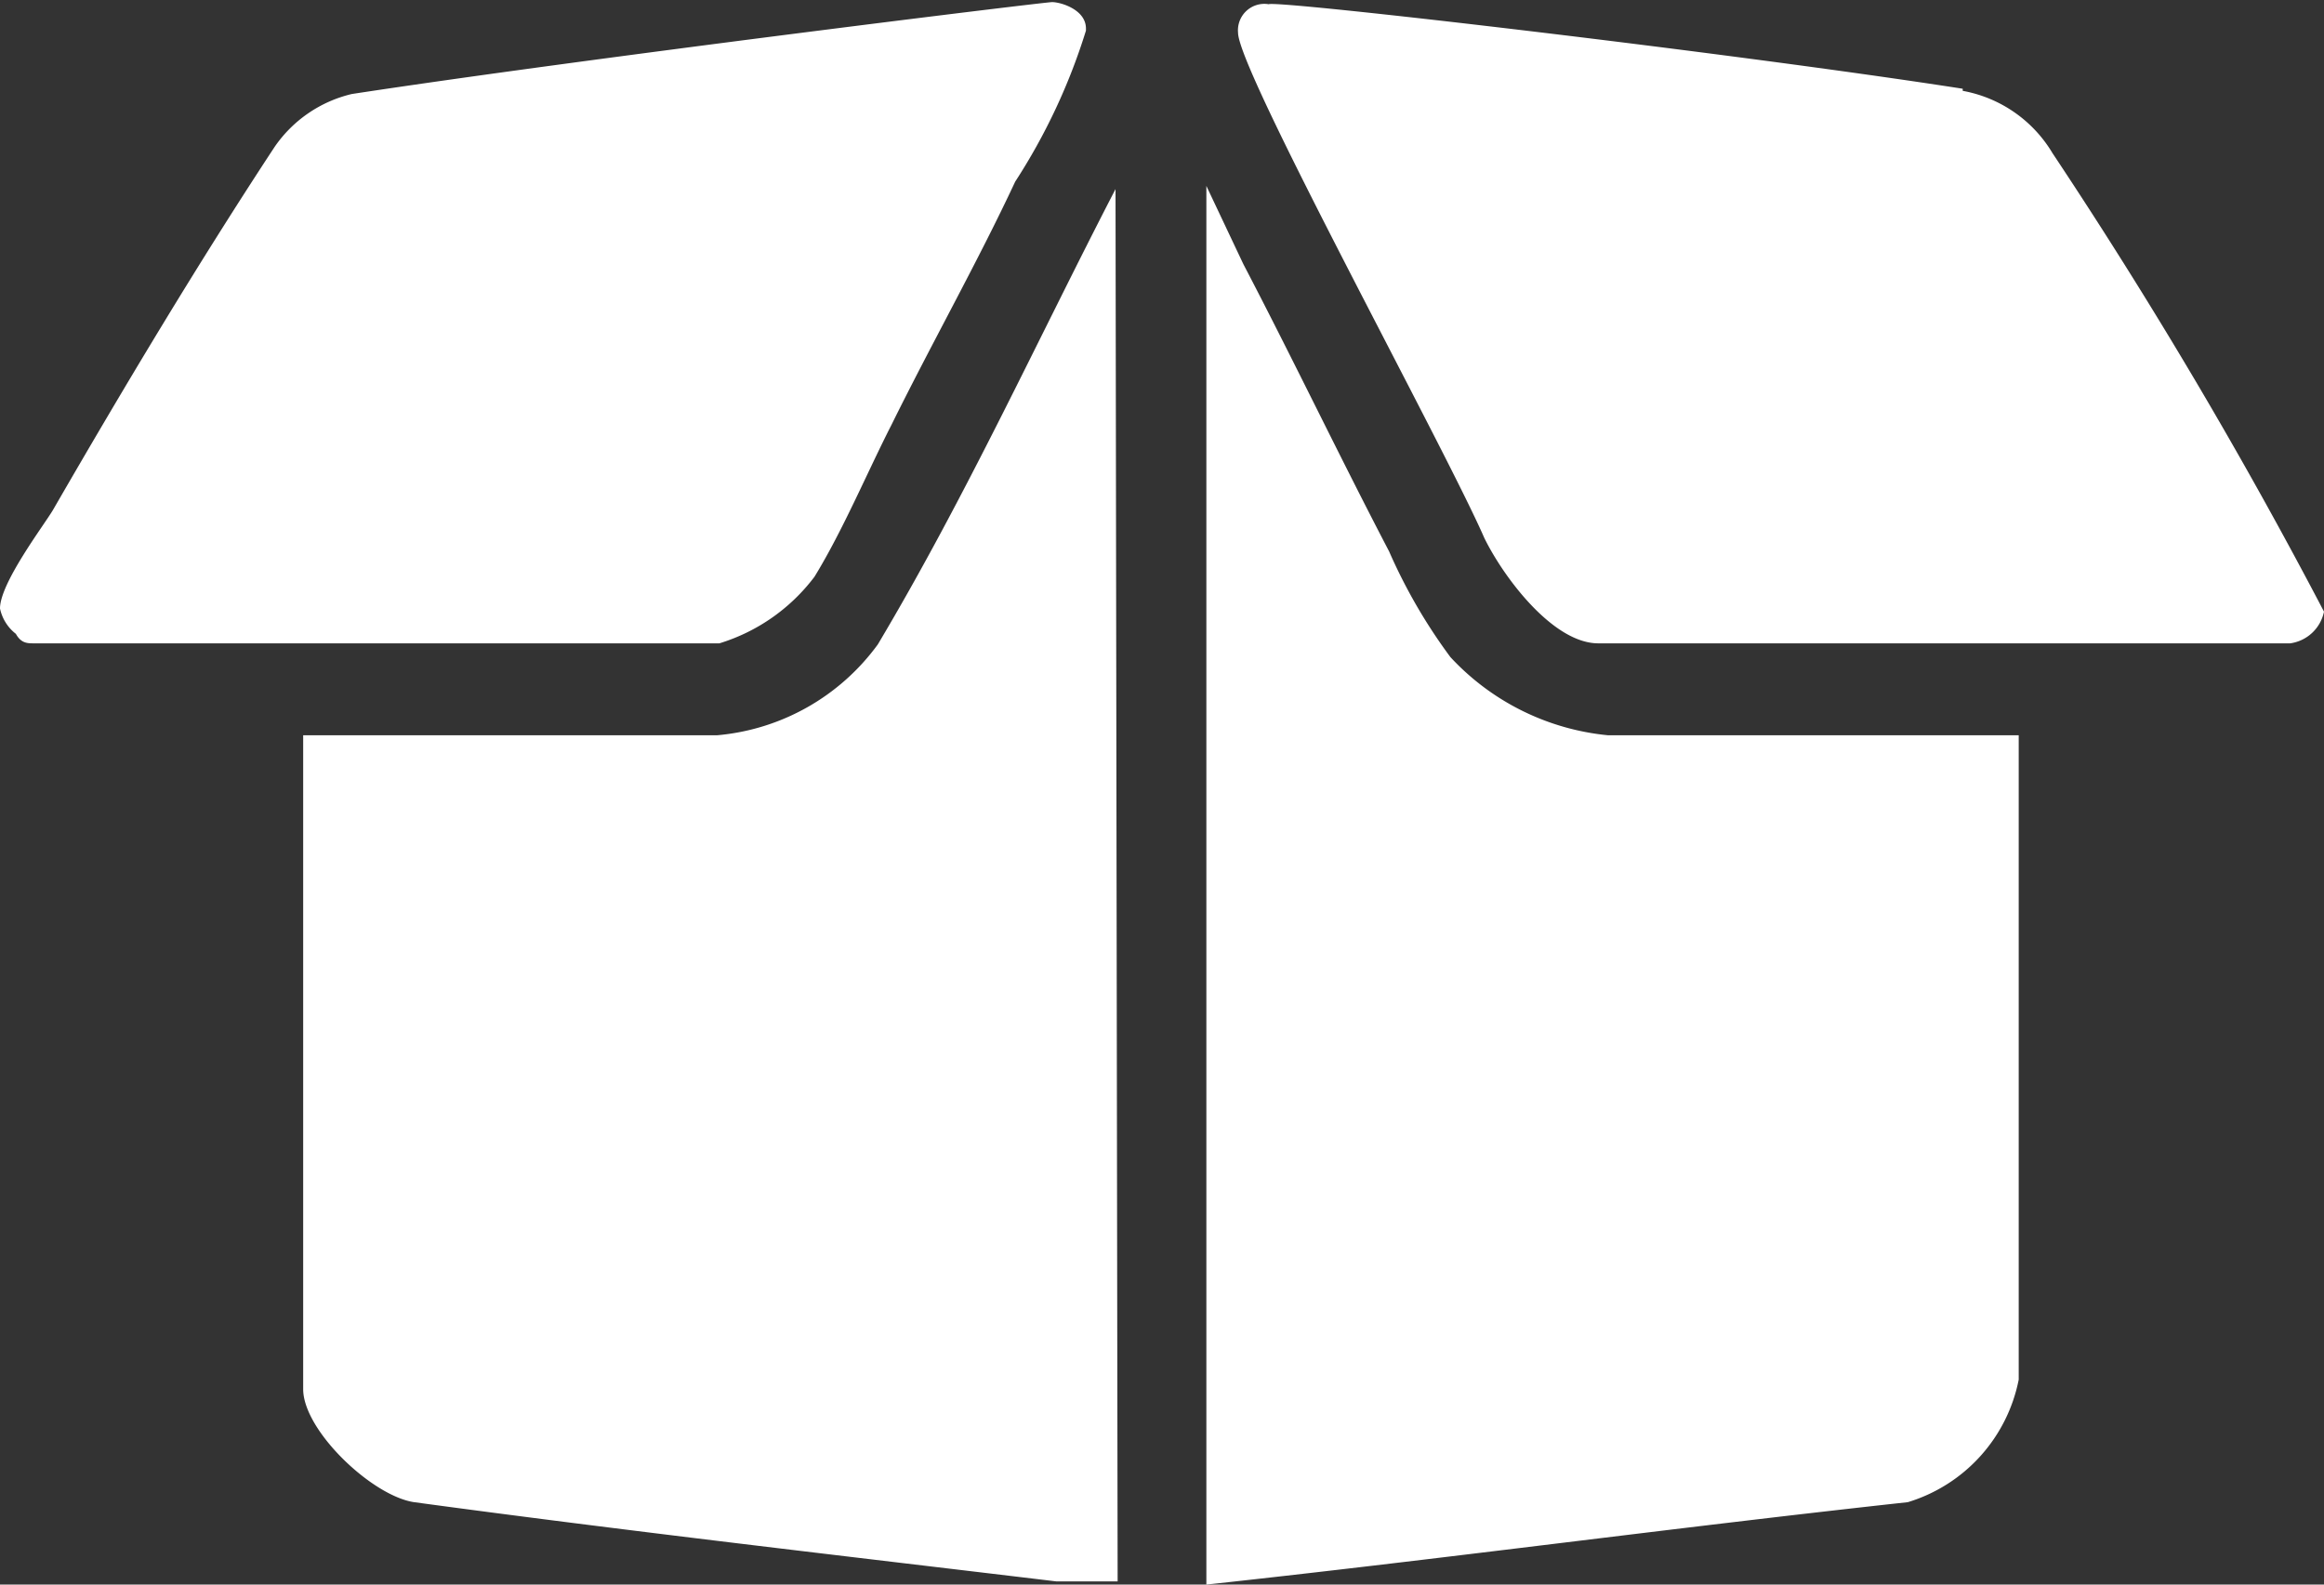
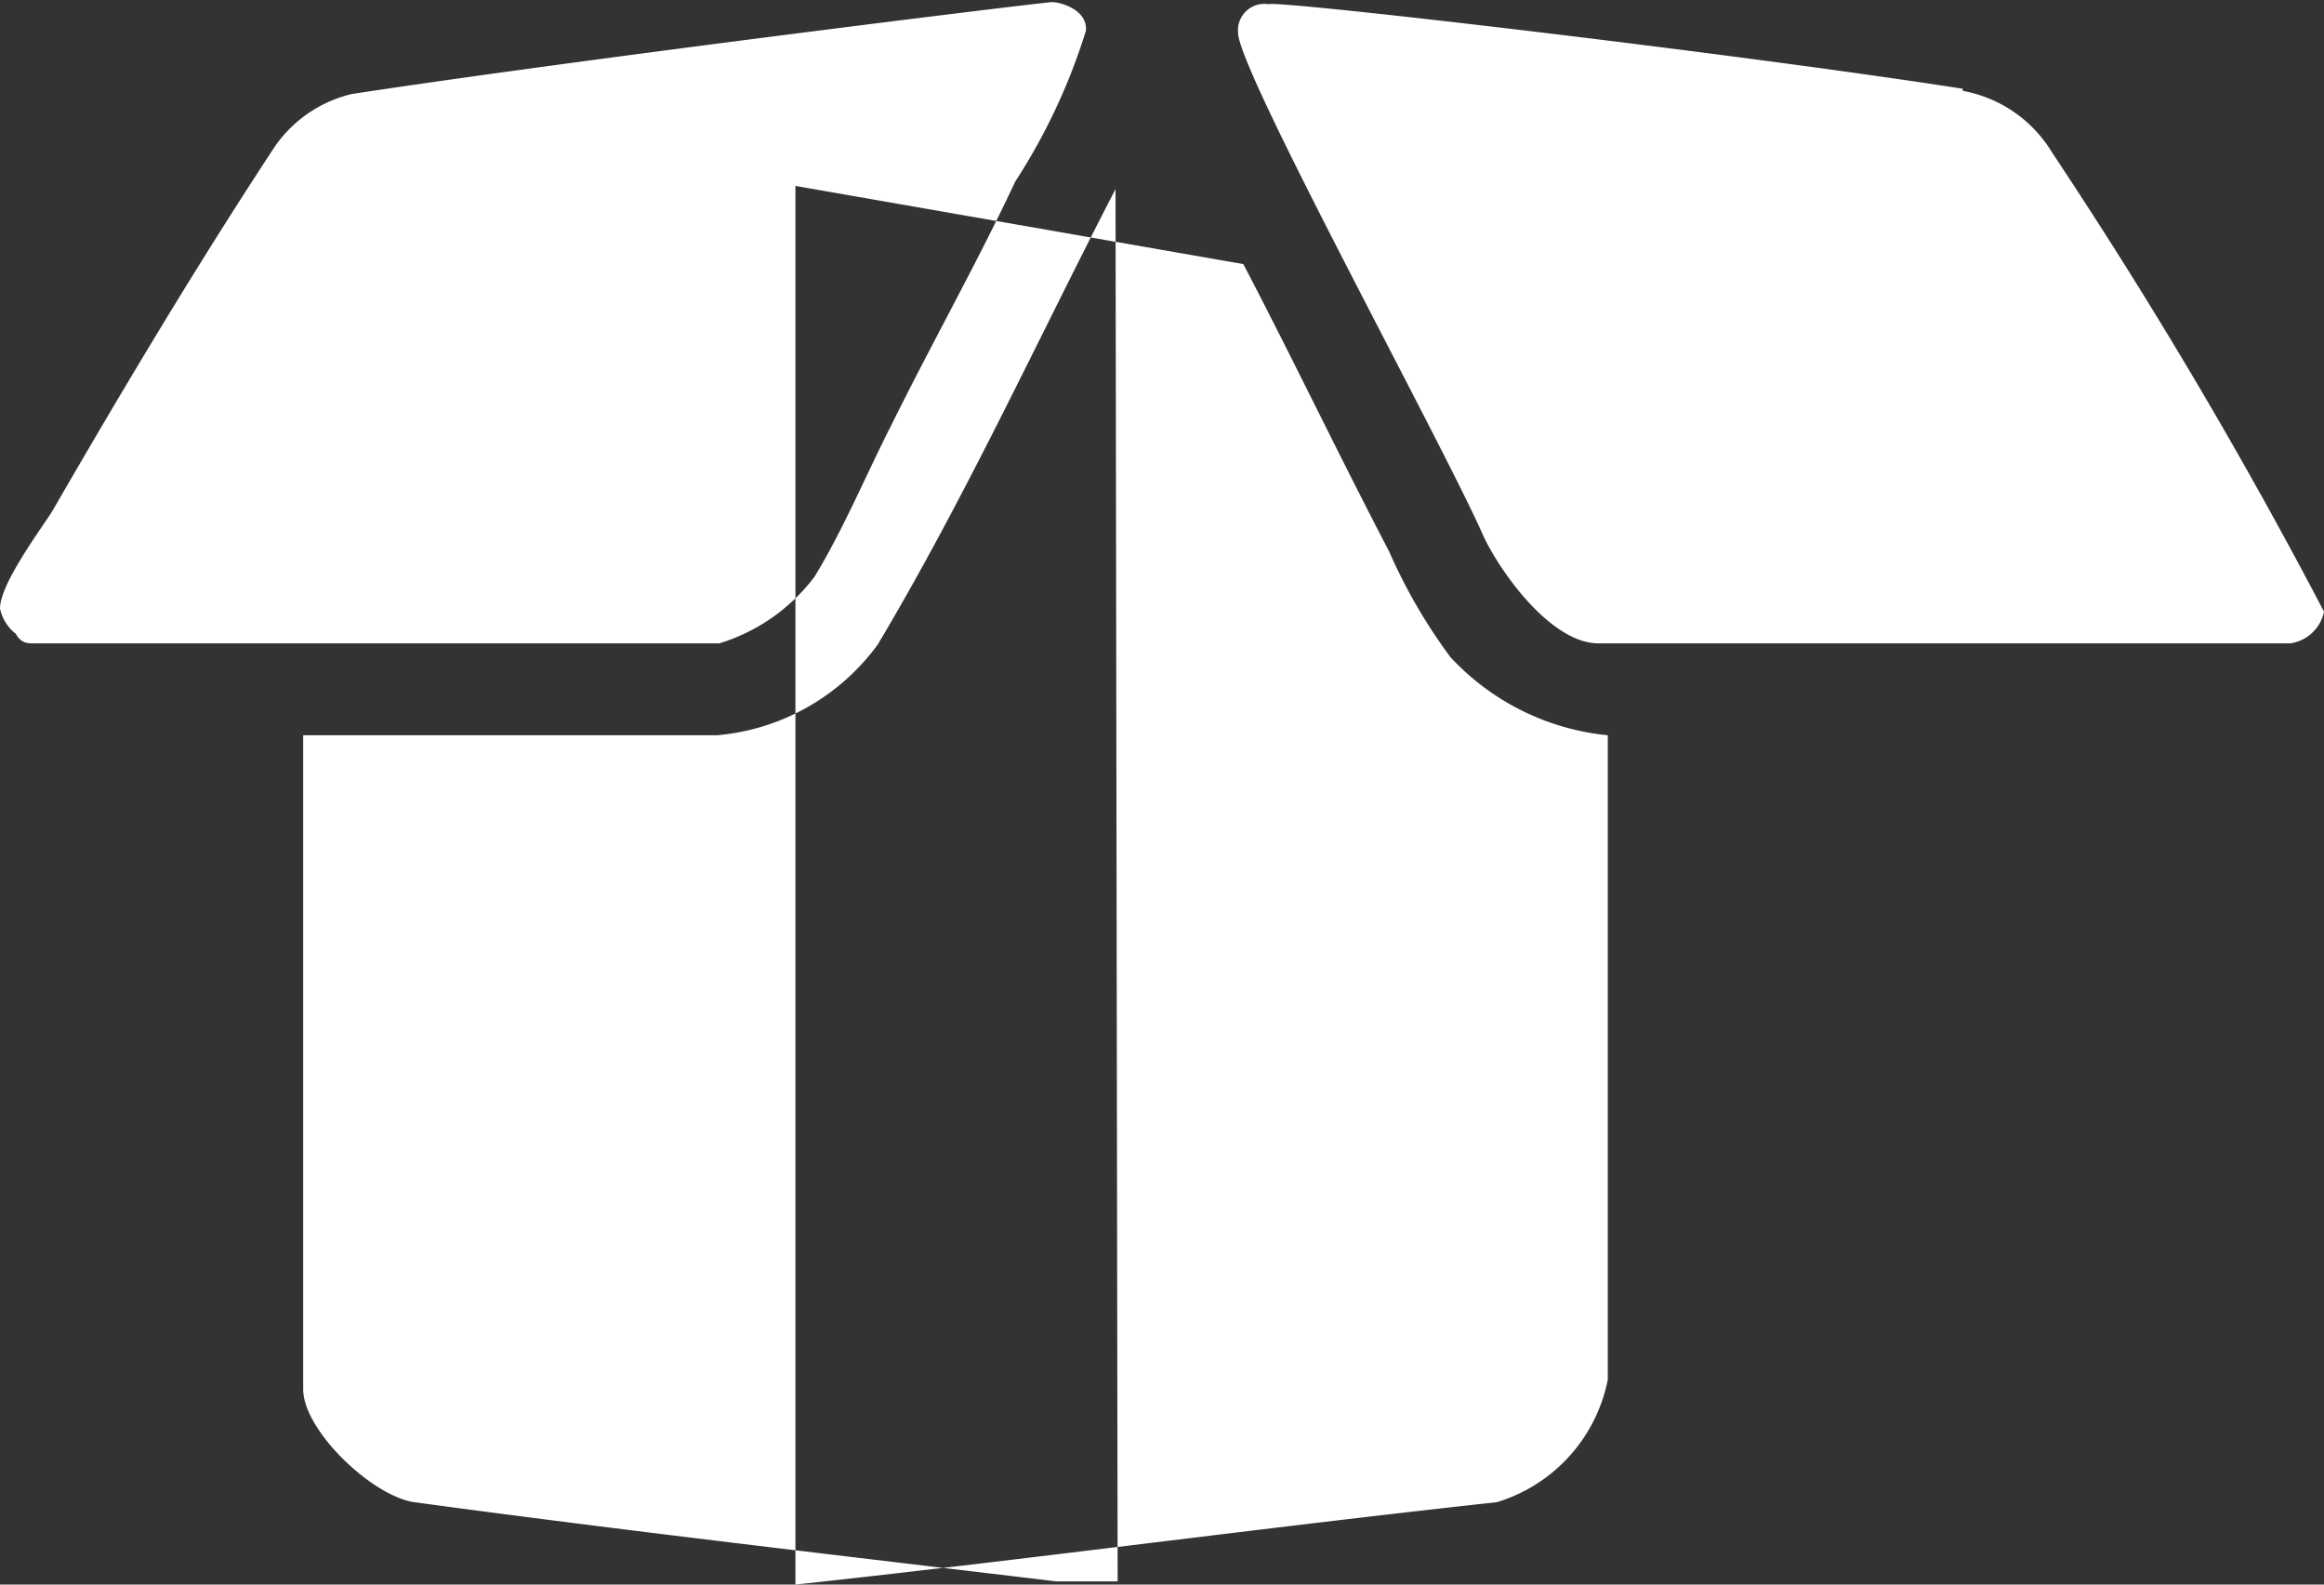
<svg xmlns="http://www.w3.org/2000/svg" id="Layer_1" data-name="Layer 1" viewBox="0 0 22 15">
  <rect x="0" y="0" width="22" height="15" fill="#333333" stroke="none" />
  <defs>
    <style>.cls-1{fill:#fff;fill-rule:evenodd;}</style>
  </defs>
  <title>FreeShipping-icon</title>
-   <path class="cls-1" d="M479.58,287.47H479c-2-.24-4.09-.48-6.08-.75-.4-.06-1.05-.68-1.05-1.07v-6.19h3.92a2.11,2.11,0,0,0,1.52-.86c.84-1.41,1.52-2.9,2.25-4.31ZM480.77,275c.47.9.91,1.82,1.38,2.72a5.13,5.13,0,0,0,.58,1,2.34,2.34,0,0,0,1.49.74h3.89v6.1a1.52,1.52,0,0,1-1.05,1.16c-2.2.24-4.42.54-6.64.78V274.26Zm6.81-1.64a1.25,1.25,0,0,1,.85.59,48.08,48.08,0,0,1,2.57,4.34.38.38,0,0,1-.32.3h-6.55c-.43,0-.9-.63-1.08-1-.38-.87-2.33-4.42-2.33-4.78a.25.25,0,0,1,.29-.27C481.1,272.5,485.39,273,487.58,273.34Zm-8.3-.57a5.74,5.74,0,0,1-.67,1.43c-.35.75-.79,1.53-1.17,2.3-.23.45-.46,1-.73,1.44a1.78,1.78,0,0,1-.9.63h-6.49c-.06,0-.12,0-.17-.09a.41.41,0,0,1-.15-.24c0-.24.41-.78.5-.93.67-1.16,1.37-2.33,2.1-3.44a1.23,1.23,0,0,1,.73-.5c2.16-.33,6.55-.87,6.63-.87S479.28,272.59,479.28,272.77Z" transform="translate(-469 -272.5)" />
+   <path class="cls-1" d="M479.58,287.47H479c-2-.24-4.09-.48-6.08-.75-.4-.06-1.05-.68-1.05-1.07v-6.19h3.92a2.11,2.11,0,0,0,1.52-.86c.84-1.41,1.52-2.9,2.25-4.31ZM480.77,275c.47.9.91,1.82,1.38,2.72a5.13,5.13,0,0,0,.58,1,2.34,2.34,0,0,0,1.49.74v6.1a1.52,1.52,0,0,1-1.05,1.16c-2.2.24-4.42.54-6.64.78V274.26Zm6.81-1.64a1.25,1.25,0,0,1,.85.59,48.08,48.08,0,0,1,2.57,4.34.38.38,0,0,1-.32.3h-6.55c-.43,0-.9-.63-1.08-1-.38-.87-2.33-4.42-2.33-4.78a.25.25,0,0,1,.29-.27C481.1,272.5,485.39,273,487.58,273.34Zm-8.3-.57a5.74,5.74,0,0,1-.67,1.43c-.35.75-.79,1.53-1.17,2.3-.23.45-.46,1-.73,1.44a1.78,1.78,0,0,1-.9.63h-6.49c-.06,0-.12,0-.17-.09a.41.41,0,0,1-.15-.24c0-.24.41-.78.5-.93.67-1.16,1.37-2.33,2.1-3.44a1.23,1.23,0,0,1,.73-.5c2.16-.33,6.55-.87,6.63-.87S479.28,272.59,479.28,272.77Z" transform="translate(-469 -272.5)" />
</svg>